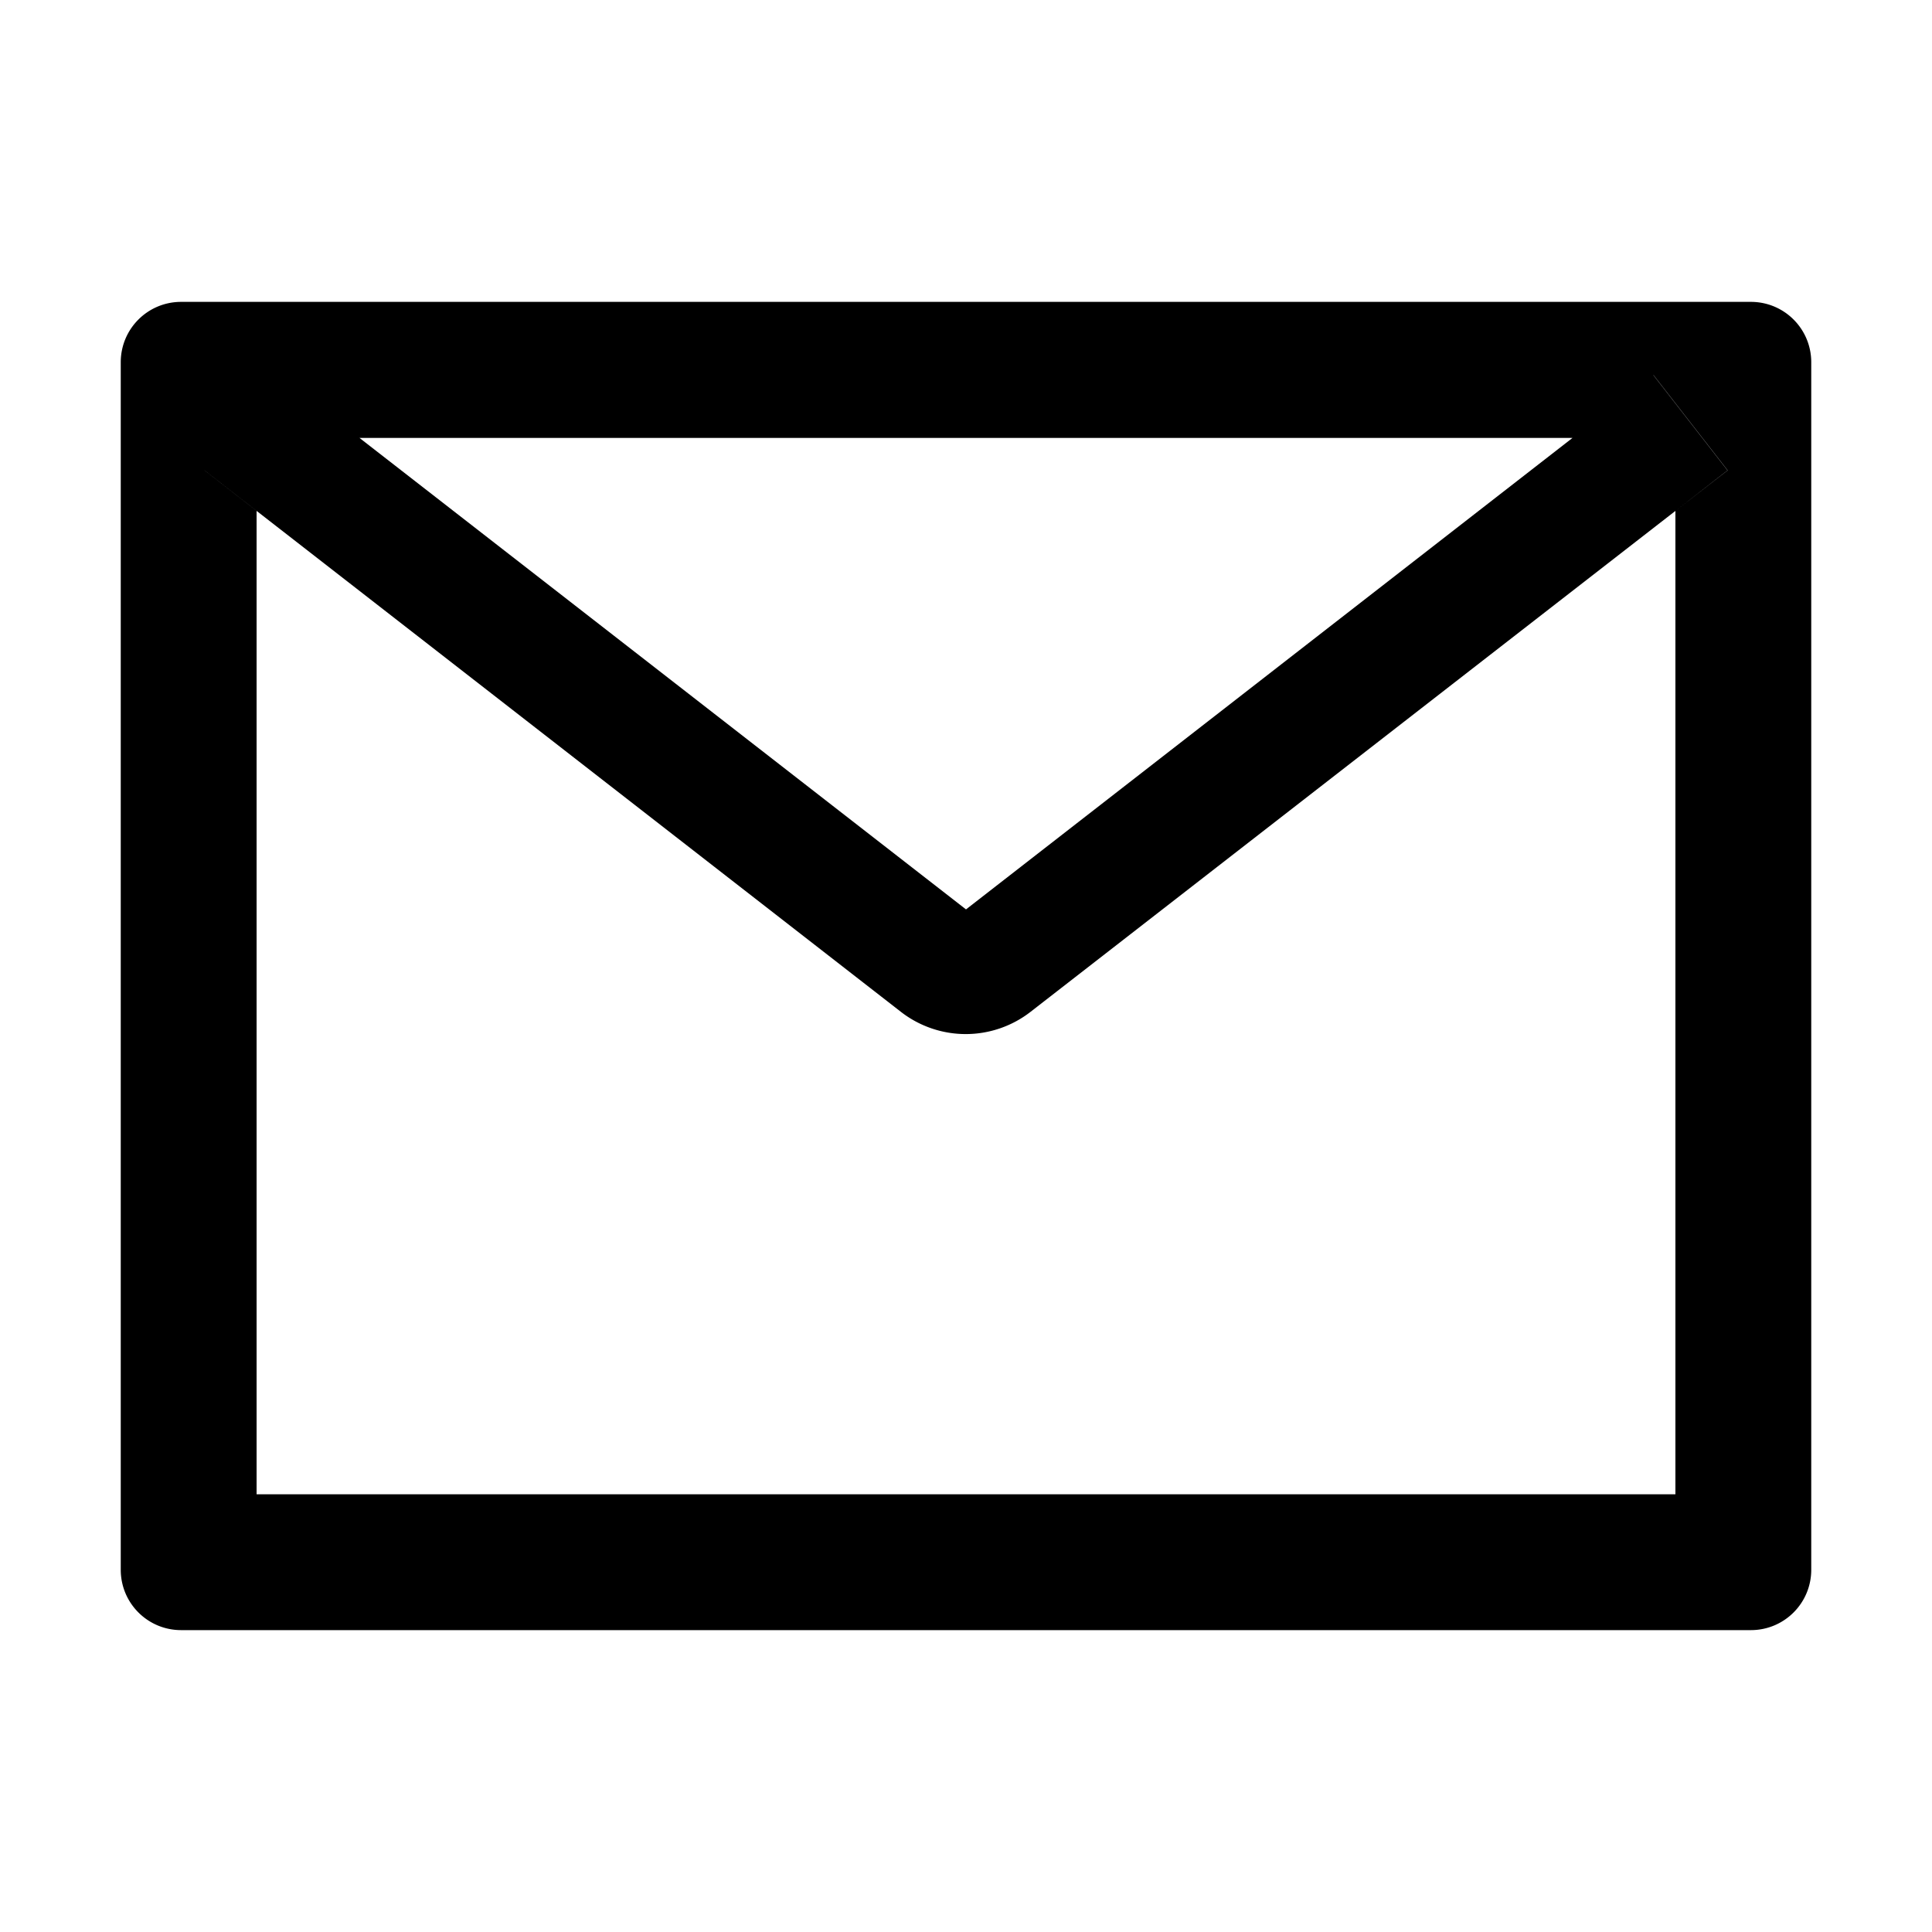
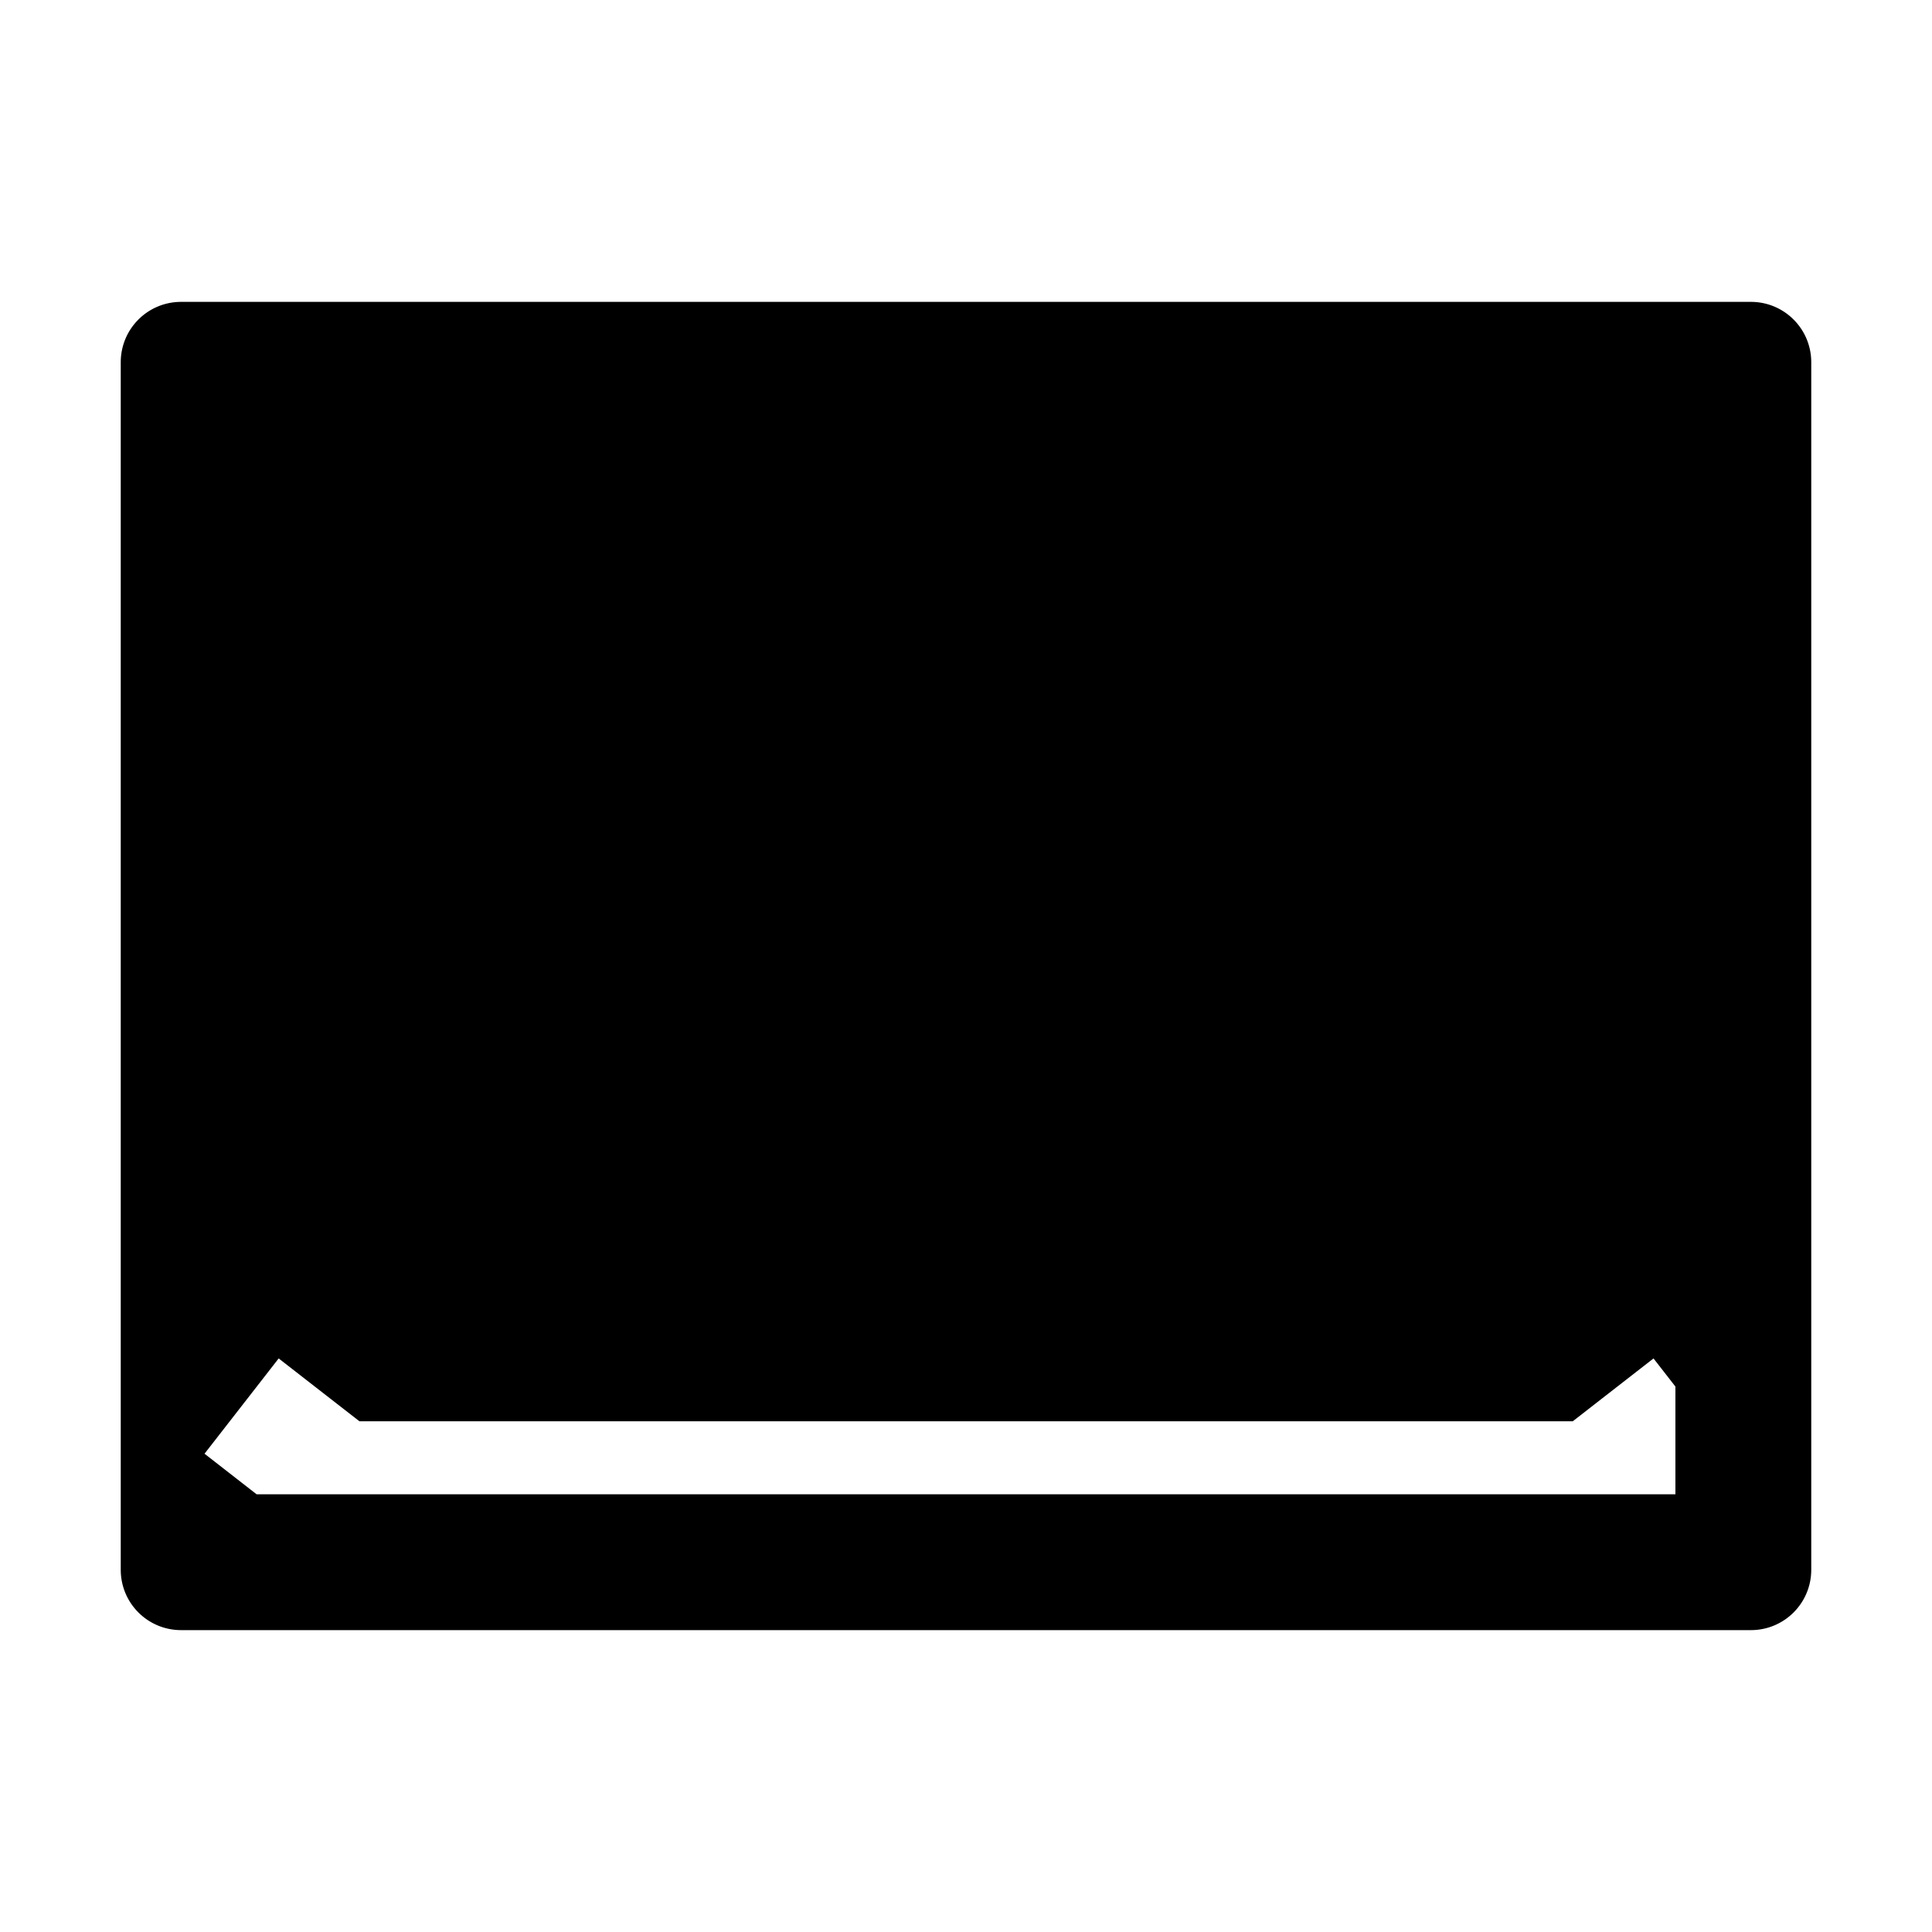
<svg xmlns="http://www.w3.org/2000/svg" viewBox="0 0 1024 1024">
-   <path d="m928 160h-832c-17.7 0-32 14.3-32 32v640c0 17.7 14.3 32 32 32h832c17.7 0 32-14.3 32-32v-640c0-17.7-14.3-32-32-32zm-40 110.8v521.2h-752v-521.2l-27.6-21.5 39.3-50.5 42.8 33.3h643.1l42.8-33.3 39.3 50.5zm-54.4-38.8-321.6 250-321.6-250-42.8-33.3-39.3 50.5 27.6 21.5 341.6 265.6a55.99 55.99 0 0 0 68.7 0l341.8-265.5 27.6-21.5-39.3-50.5z" />
+   <path d="m928 160h-832c-17.7 0-32 14.3-32 32v640c0 17.7 14.3 32 32 32h832c17.7 0 32-14.3 32-32v-640c0-17.7-14.3-32-32-32zm-40 110.8v521.2h-752l-27.6-21.5 39.3-50.5 42.8 33.3h643.1l42.8-33.3 39.3 50.5zm-54.4-38.8-321.6 250-321.6-250-42.8-33.3-39.3 50.5 27.6 21.5 341.6 265.6a55.99 55.99 0 0 0 68.7 0l341.8-265.5 27.6-21.5-39.3-50.5z" />
</svg>